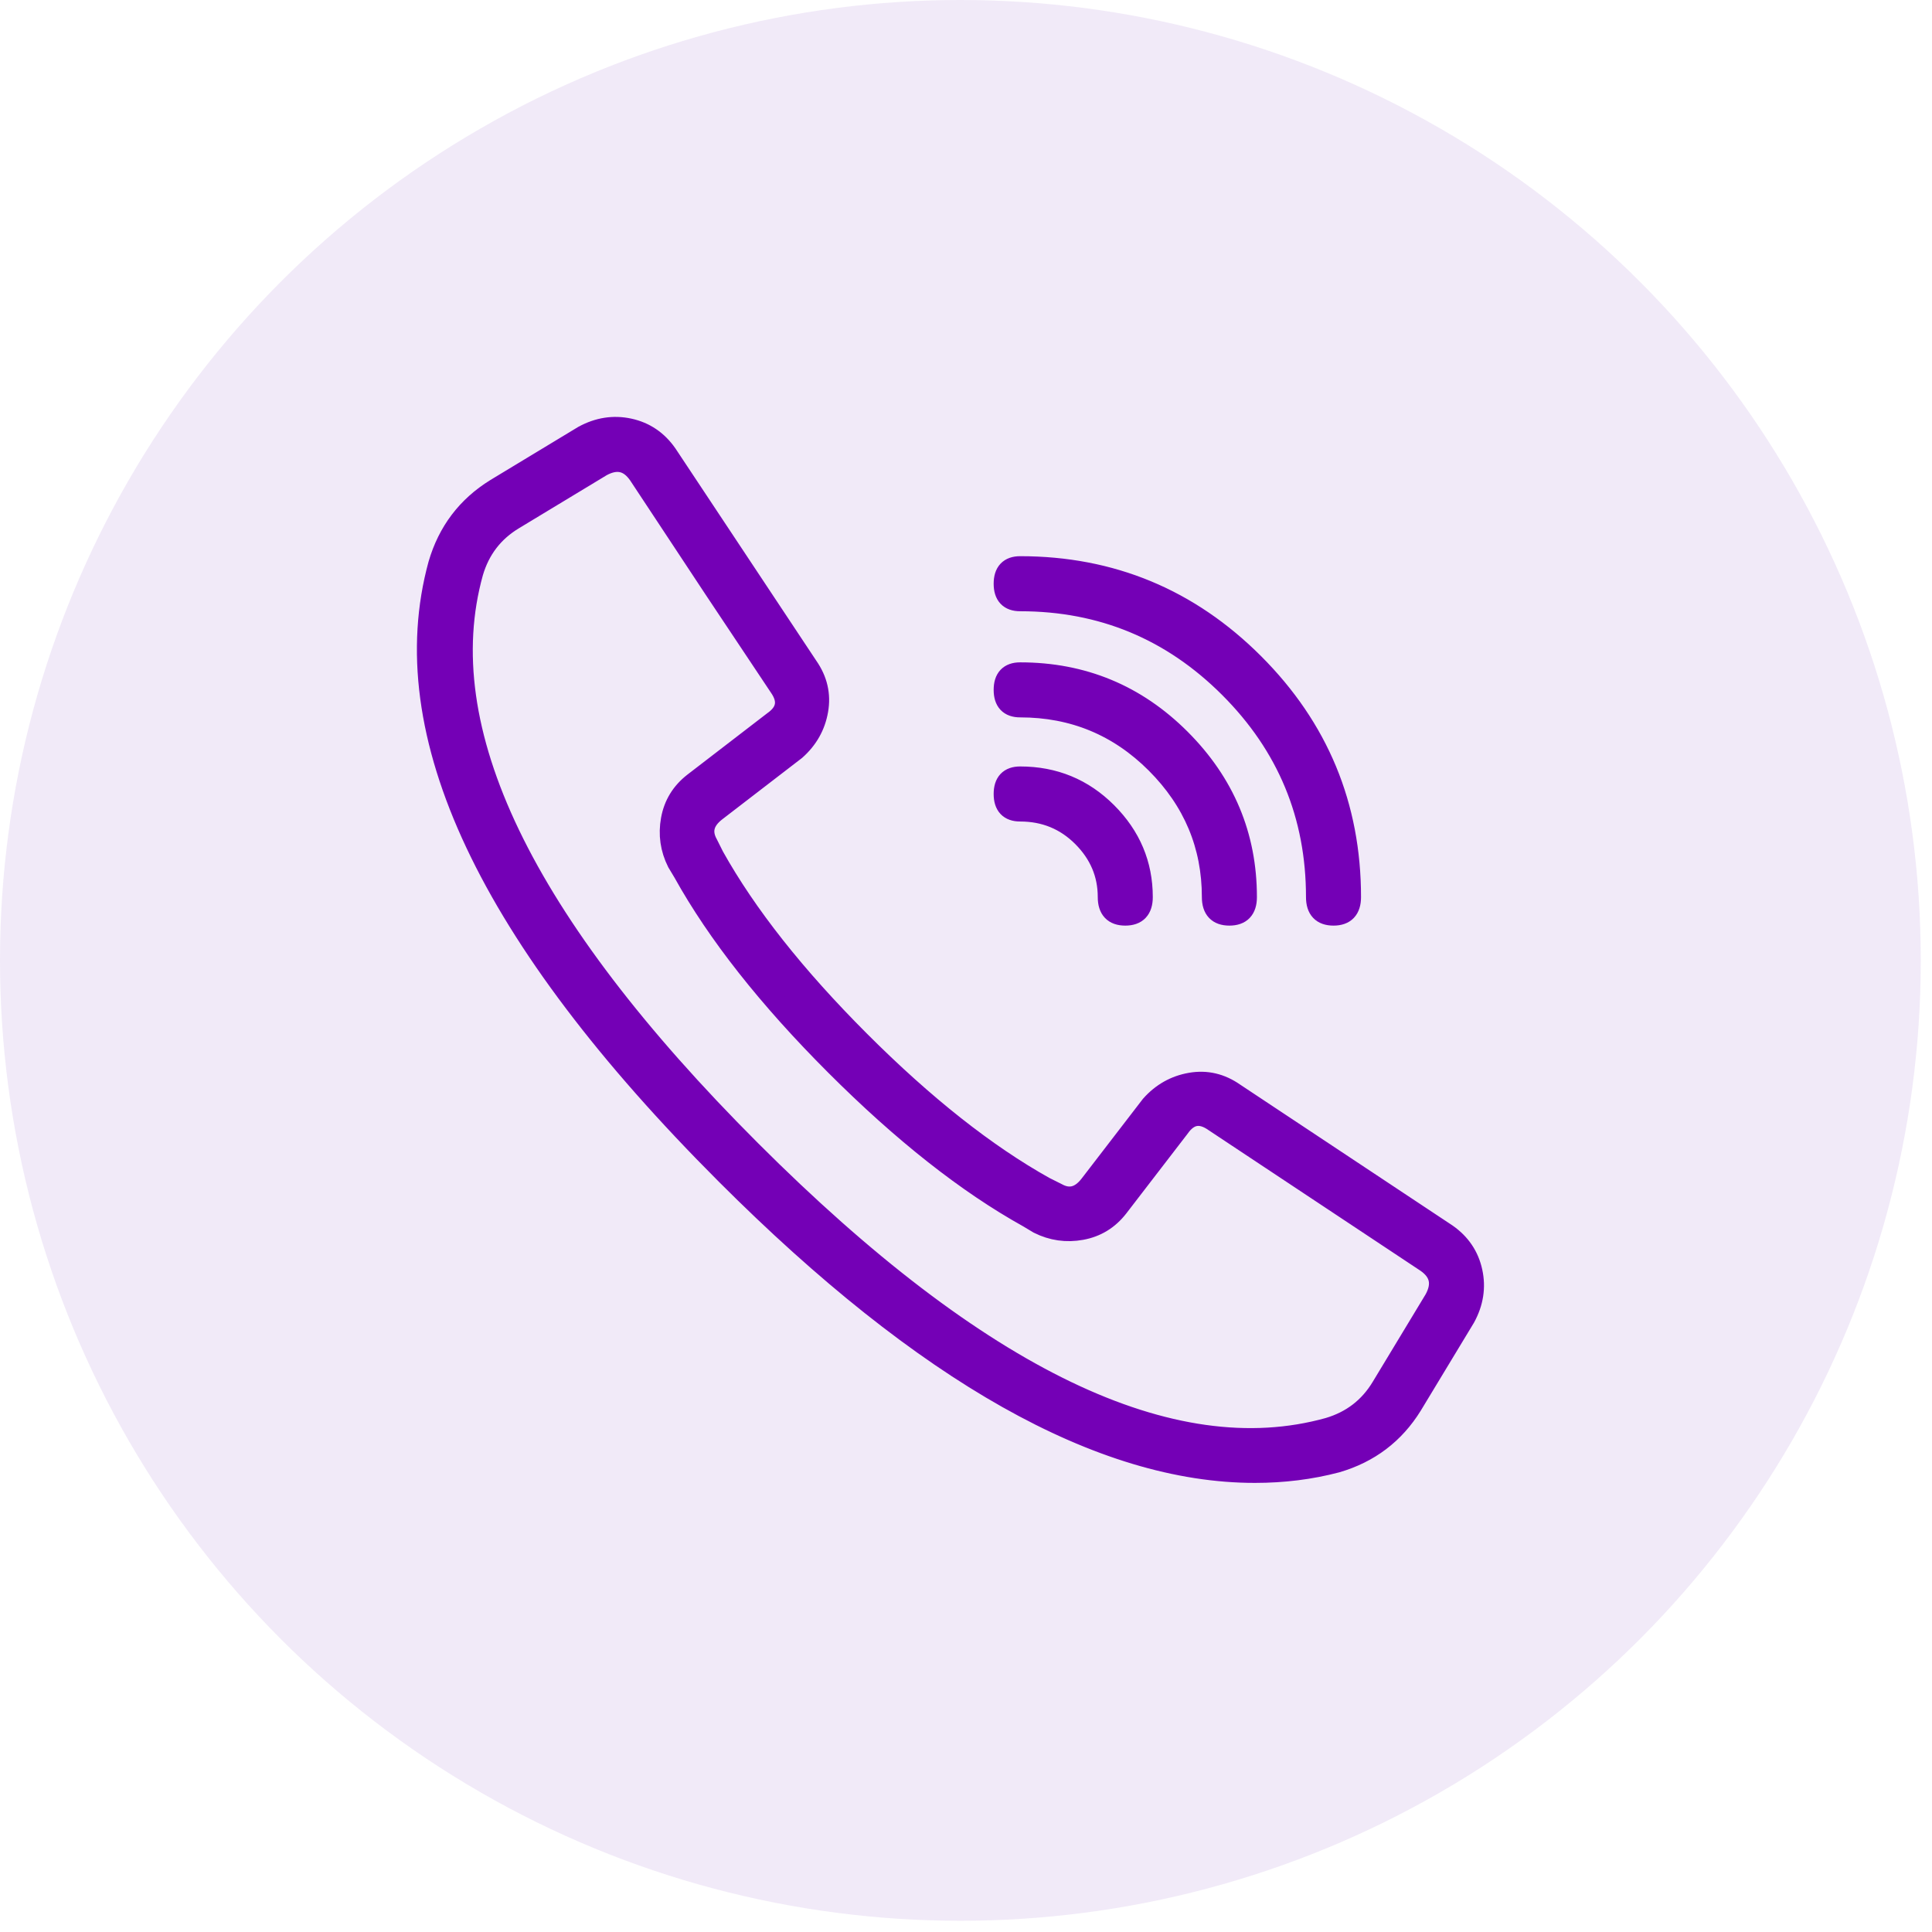
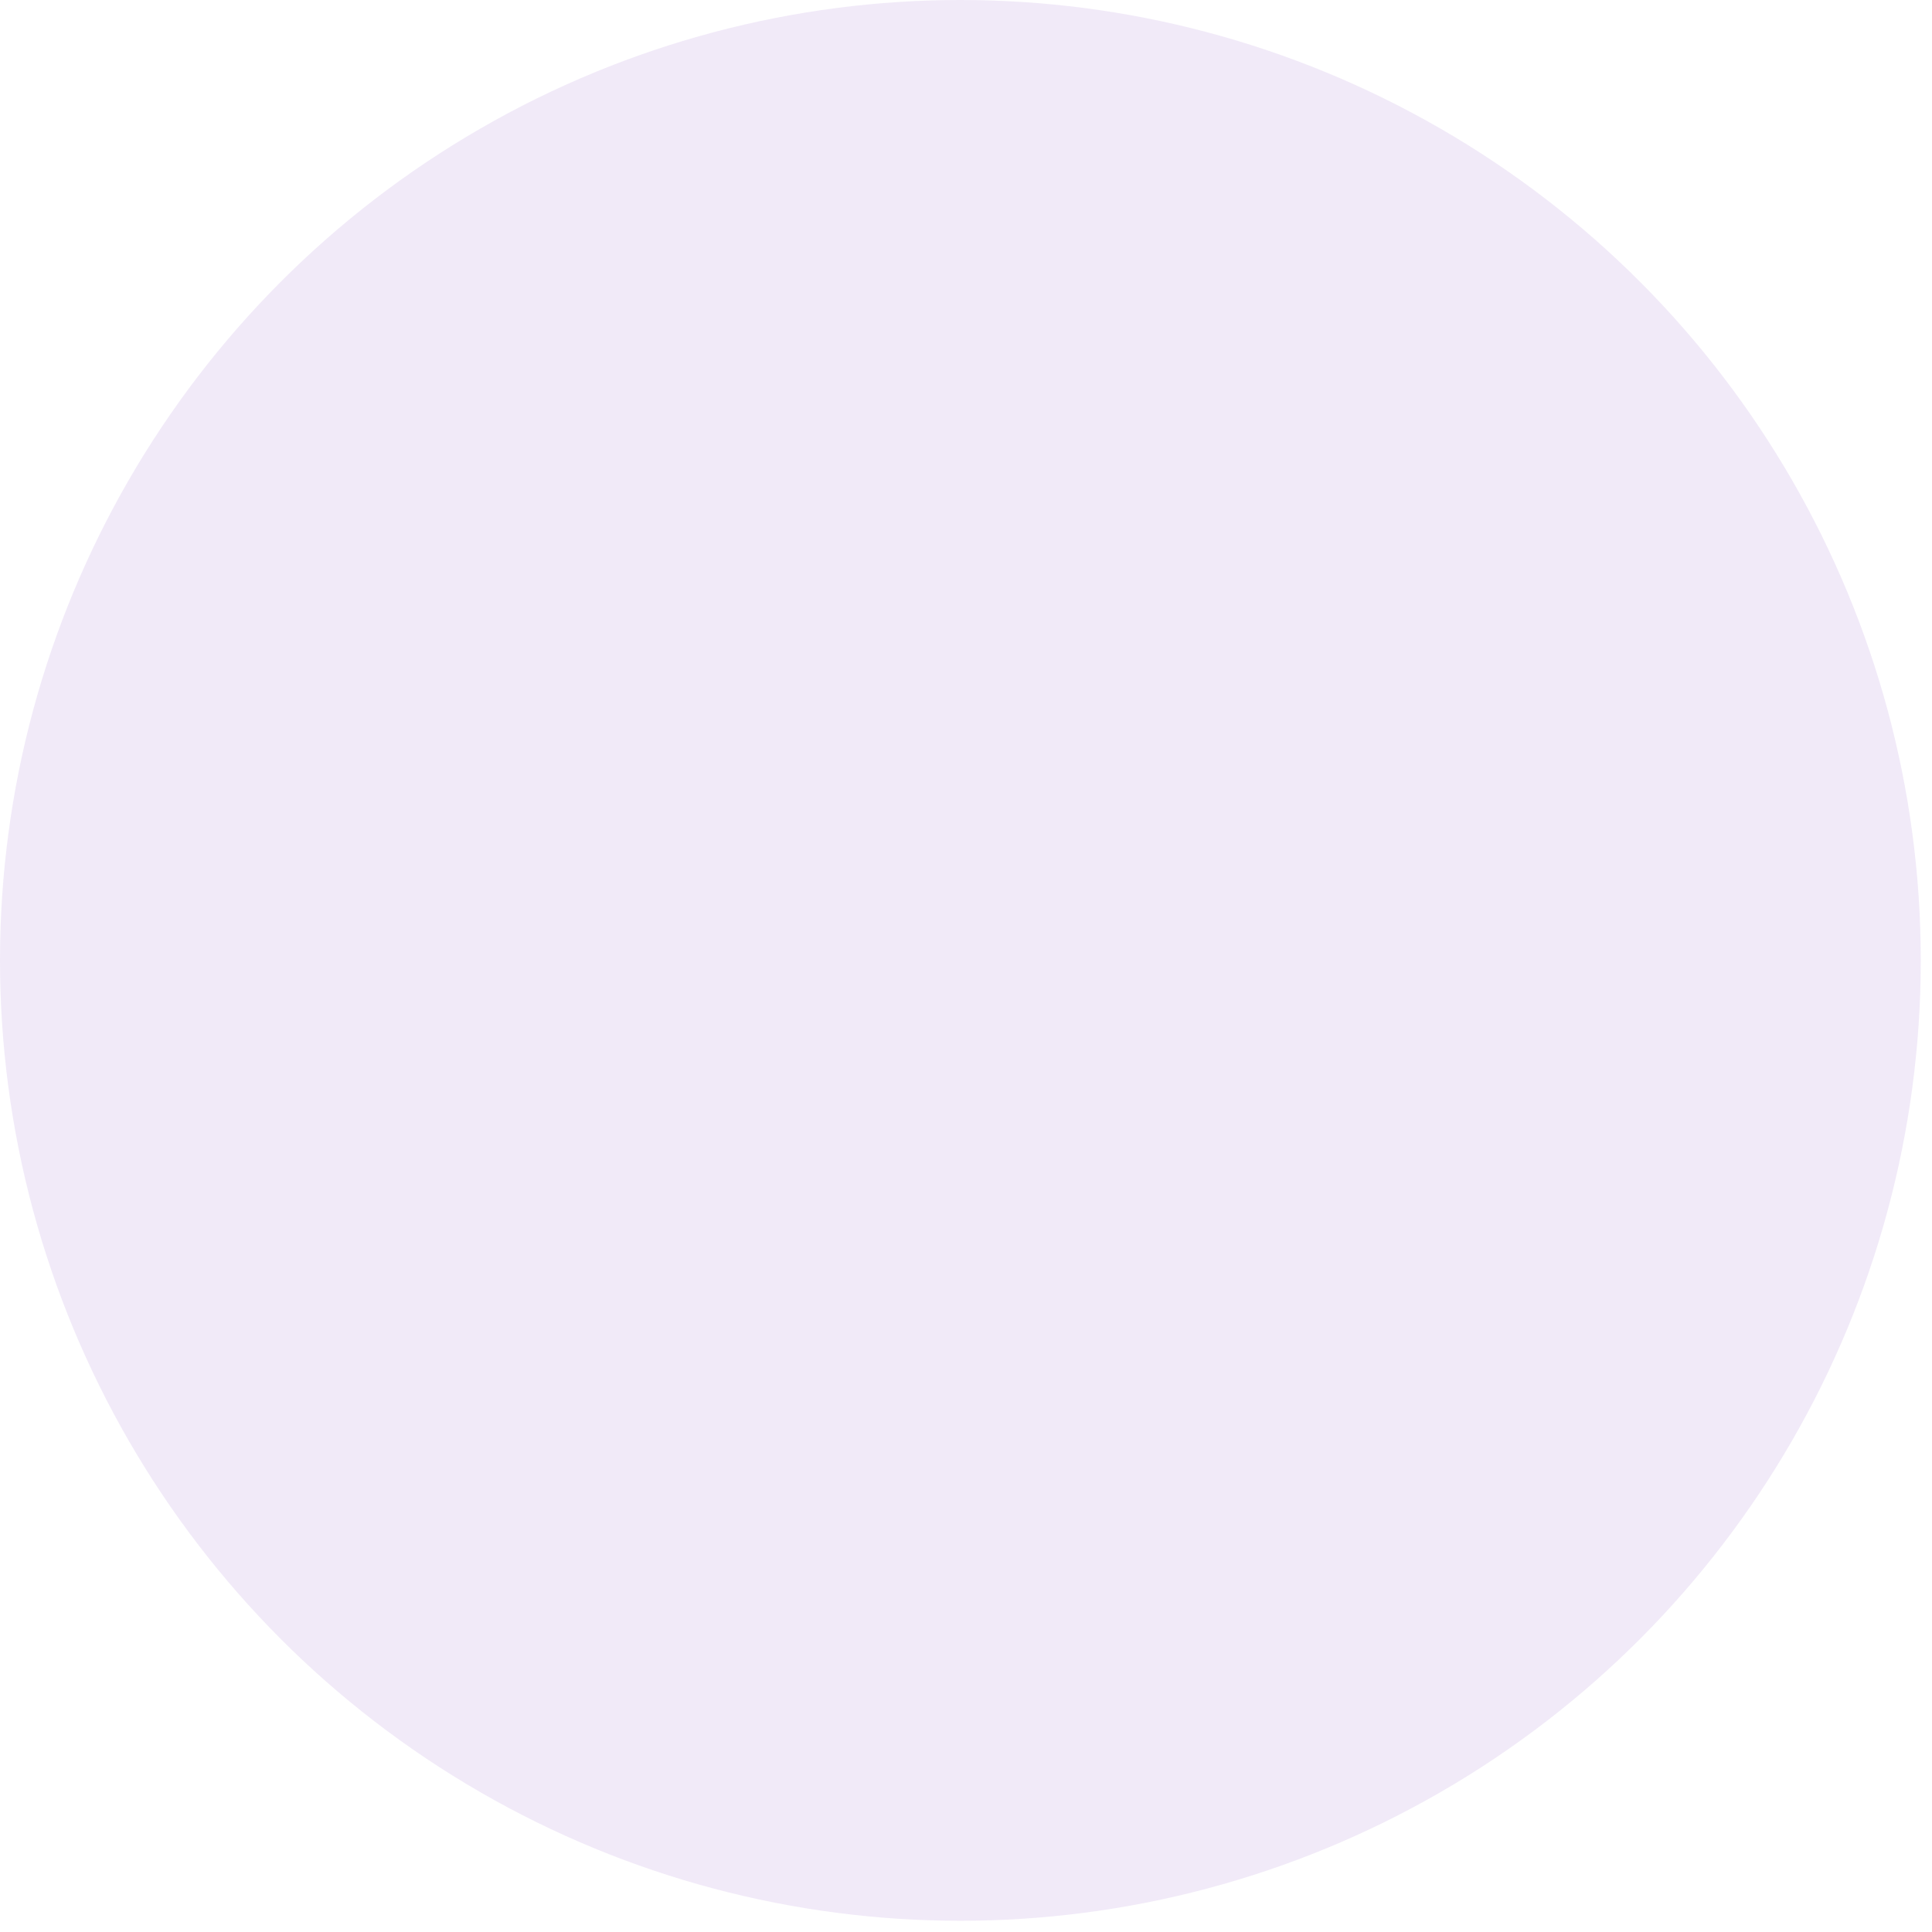
<svg xmlns="http://www.w3.org/2000/svg" width="95" height="95" viewBox="0 0 95 95" fill="none">
  <circle opacity="0.09" cx="47.224" cy="47.224" r="47.224" fill="#6921B2" />
-   <path d="M71.142 60.673C71.811 61.141 72.229 61.76 72.396 62.53C72.564 63.299 72.447 64.052 72.045 64.788L69.435 69.104C68.565 70.51 67.327 71.447 65.721 71.915C64.45 72.25 63.111 72.417 61.706 72.417C54.144 72.417 45.478 67.532 35.708 57.762C23.998 46.051 19.28 36.047 21.555 27.749C22.024 26.143 22.96 24.905 24.366 24.035L28.682 21.425C29.418 21.024 30.171 20.907 30.941 21.074C31.71 21.241 32.329 21.659 32.797 22.329L39.724 32.768C40.192 33.437 40.359 34.156 40.225 34.926C40.092 35.696 39.724 36.348 39.121 36.883L35.206 39.895C34.604 40.363 34.47 40.898 34.805 41.501L35.106 42.103C36.712 44.98 39.105 48.008 42.283 51.187C45.462 54.366 48.49 56.758 51.367 58.364L51.969 58.665C52.572 59 53.107 58.866 53.576 58.264L56.587 54.349C57.122 53.747 57.775 53.379 58.544 53.245C59.314 53.111 60.033 53.278 60.702 53.747L71.142 60.673ZM70.539 63.885C70.941 63.149 70.807 62.546 70.138 62.078L59.699 55.152C59.029 54.684 58.461 54.784 57.992 55.453L54.981 59.368C54.512 59.97 53.91 60.338 53.174 60.472C52.438 60.606 51.735 60.505 51.066 60.171L50.564 59.87C47.553 58.197 44.391 55.704 41.079 52.392C37.766 49.079 35.273 45.917 33.6 42.906L33.299 42.404C32.965 41.735 32.864 41.032 32.998 40.296C33.132 39.56 33.5 38.958 34.102 38.489L38.017 35.478C38.686 35.01 38.787 34.441 38.318 33.772L35.106 28.953L31.392 23.332C30.924 22.663 30.322 22.529 29.585 22.931L25.269 25.541C24.265 26.143 23.596 27.013 23.262 28.151C21.12 35.846 25.671 45.315 36.913 56.557C48.155 67.799 57.624 72.35 65.32 70.209C66.457 69.874 67.327 69.205 67.93 68.201L70.539 63.885ZM50.163 29.556C49.627 29.556 49.36 29.271 49.36 28.703C49.36 28.134 49.627 27.849 50.163 27.849C54.646 27.849 58.477 29.439 61.656 32.617C64.835 35.796 66.424 39.627 66.424 44.111C66.424 44.713 66.139 45.014 65.571 45.014C65.002 45.014 64.718 44.713 64.718 44.111C64.718 40.095 63.295 36.666 60.451 33.822C57.607 30.978 54.178 29.556 50.163 29.556ZM50.163 34.775C49.627 34.775 49.36 34.491 49.36 33.922C49.36 33.353 49.627 33.069 50.163 33.069C53.241 33.069 55.867 34.156 58.042 36.331C60.217 38.506 61.305 41.099 61.305 44.111C61.305 44.713 61.02 45.014 60.451 45.014C59.883 45.014 59.598 44.713 59.598 44.111C59.598 41.568 58.678 39.376 56.838 37.536C54.998 35.696 52.773 34.775 50.163 34.775ZM50.163 39.895C49.627 39.895 49.36 39.61 49.36 39.041C49.36 38.473 49.627 38.188 50.163 38.188C51.836 38.188 53.258 38.774 54.429 39.945C55.6 41.116 56.185 42.504 56.185 44.111C56.185 44.713 55.901 45.014 55.332 45.014C54.763 45.014 54.479 44.713 54.479 44.111C54.479 42.973 54.061 41.986 53.224 41.149C52.388 40.313 51.367 39.895 50.163 39.895Z" fill="#7400B6" stroke="#7400B6" />
</svg>